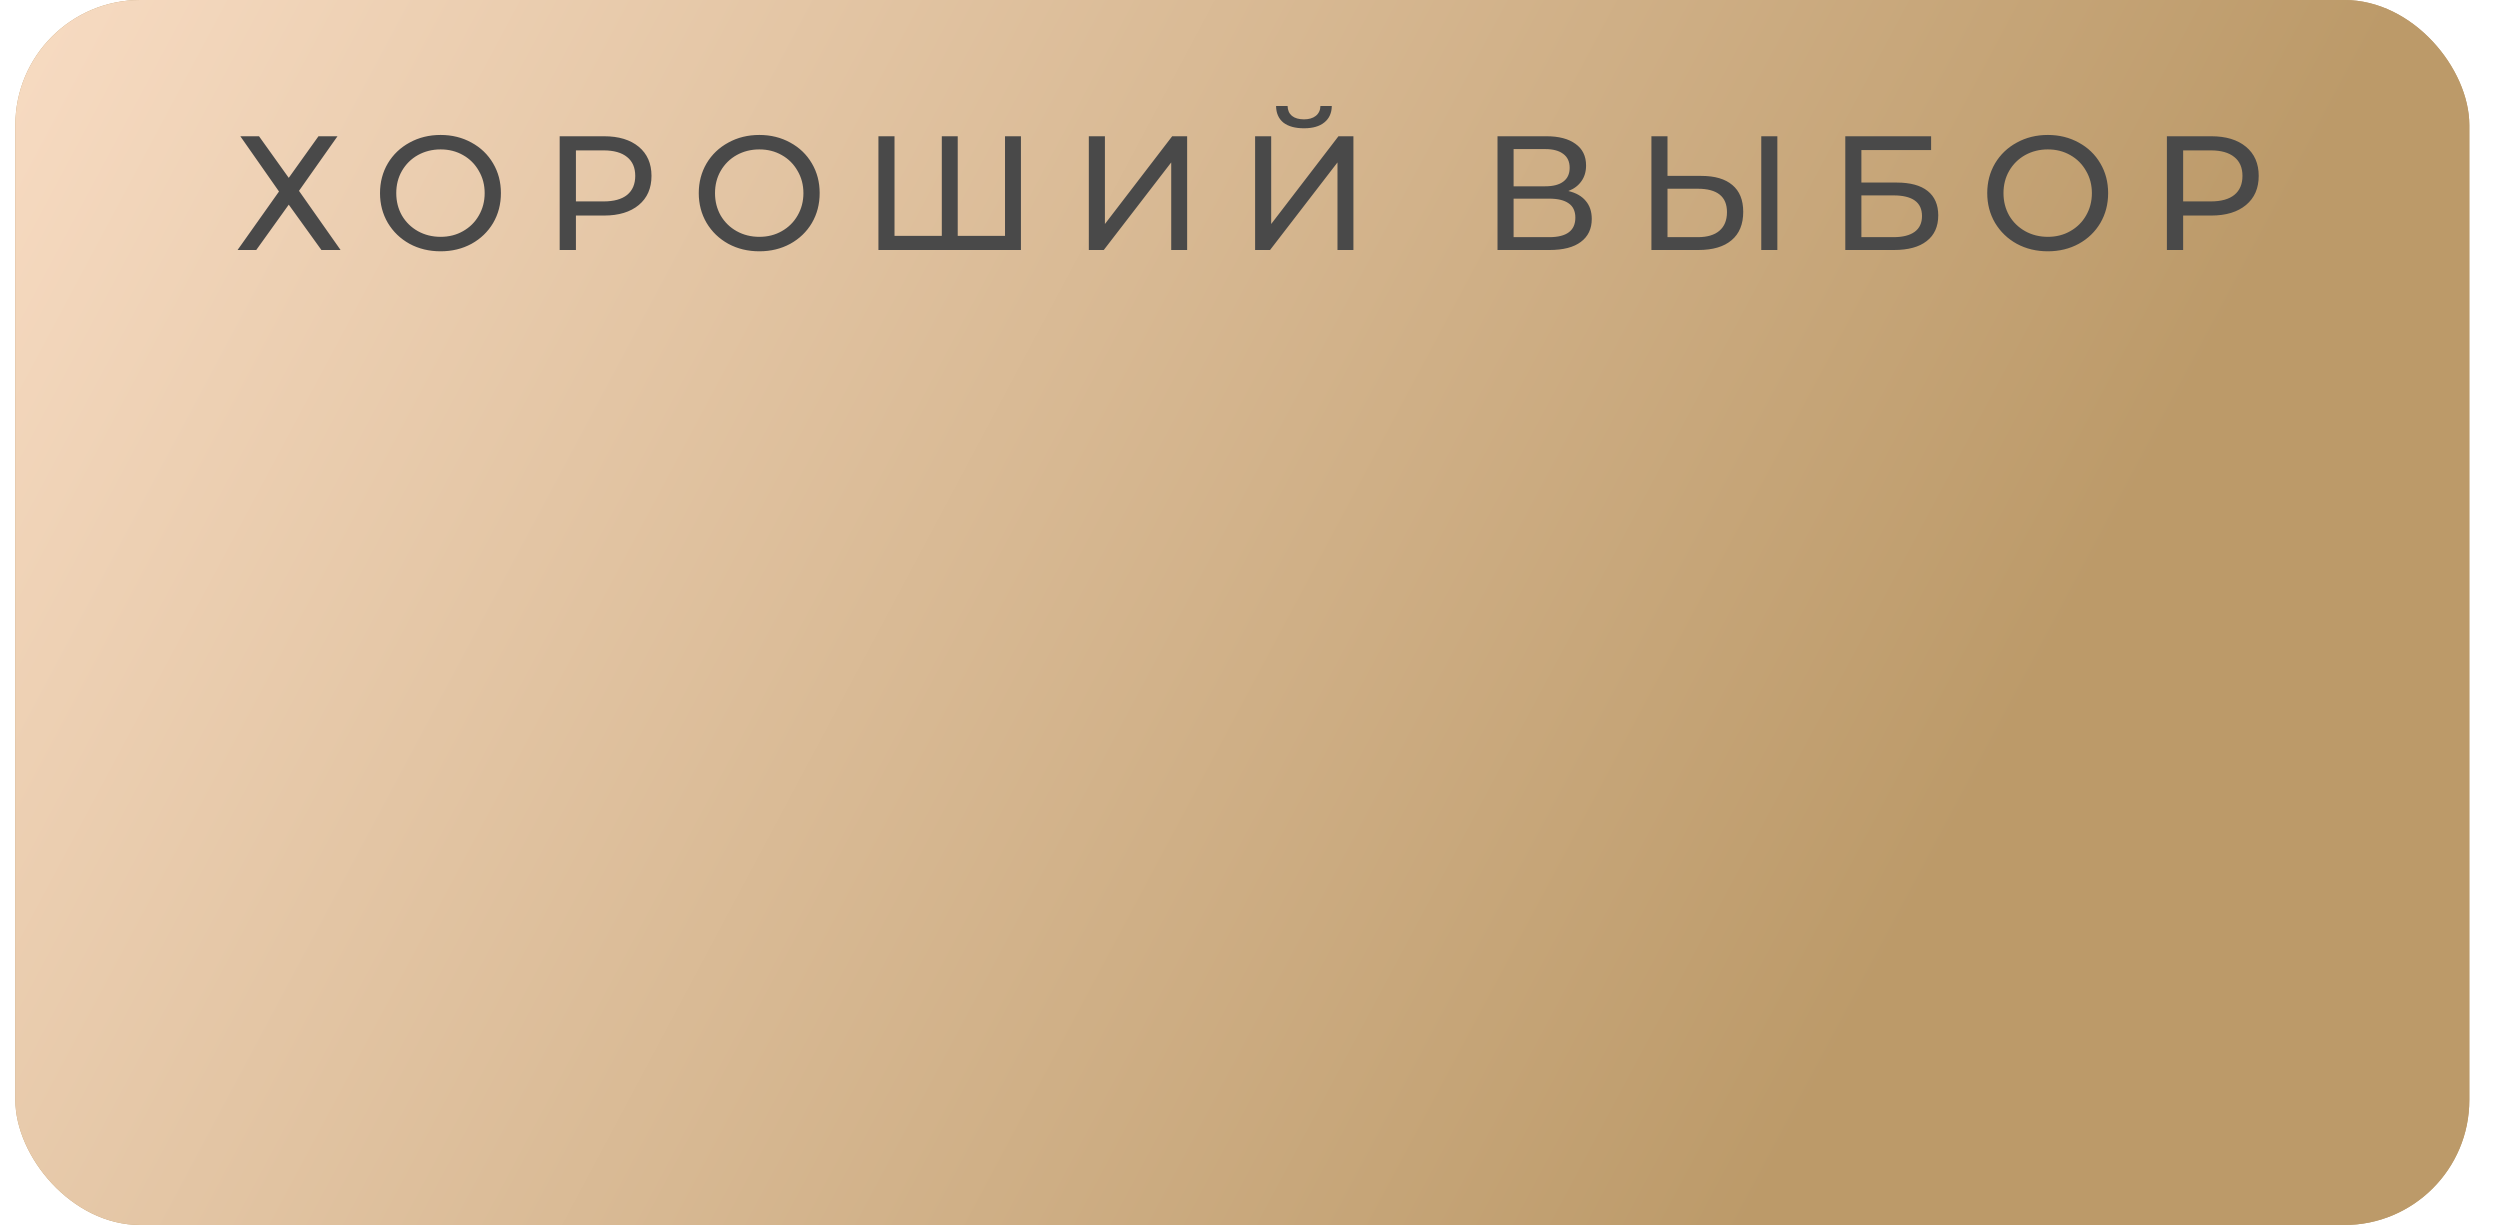
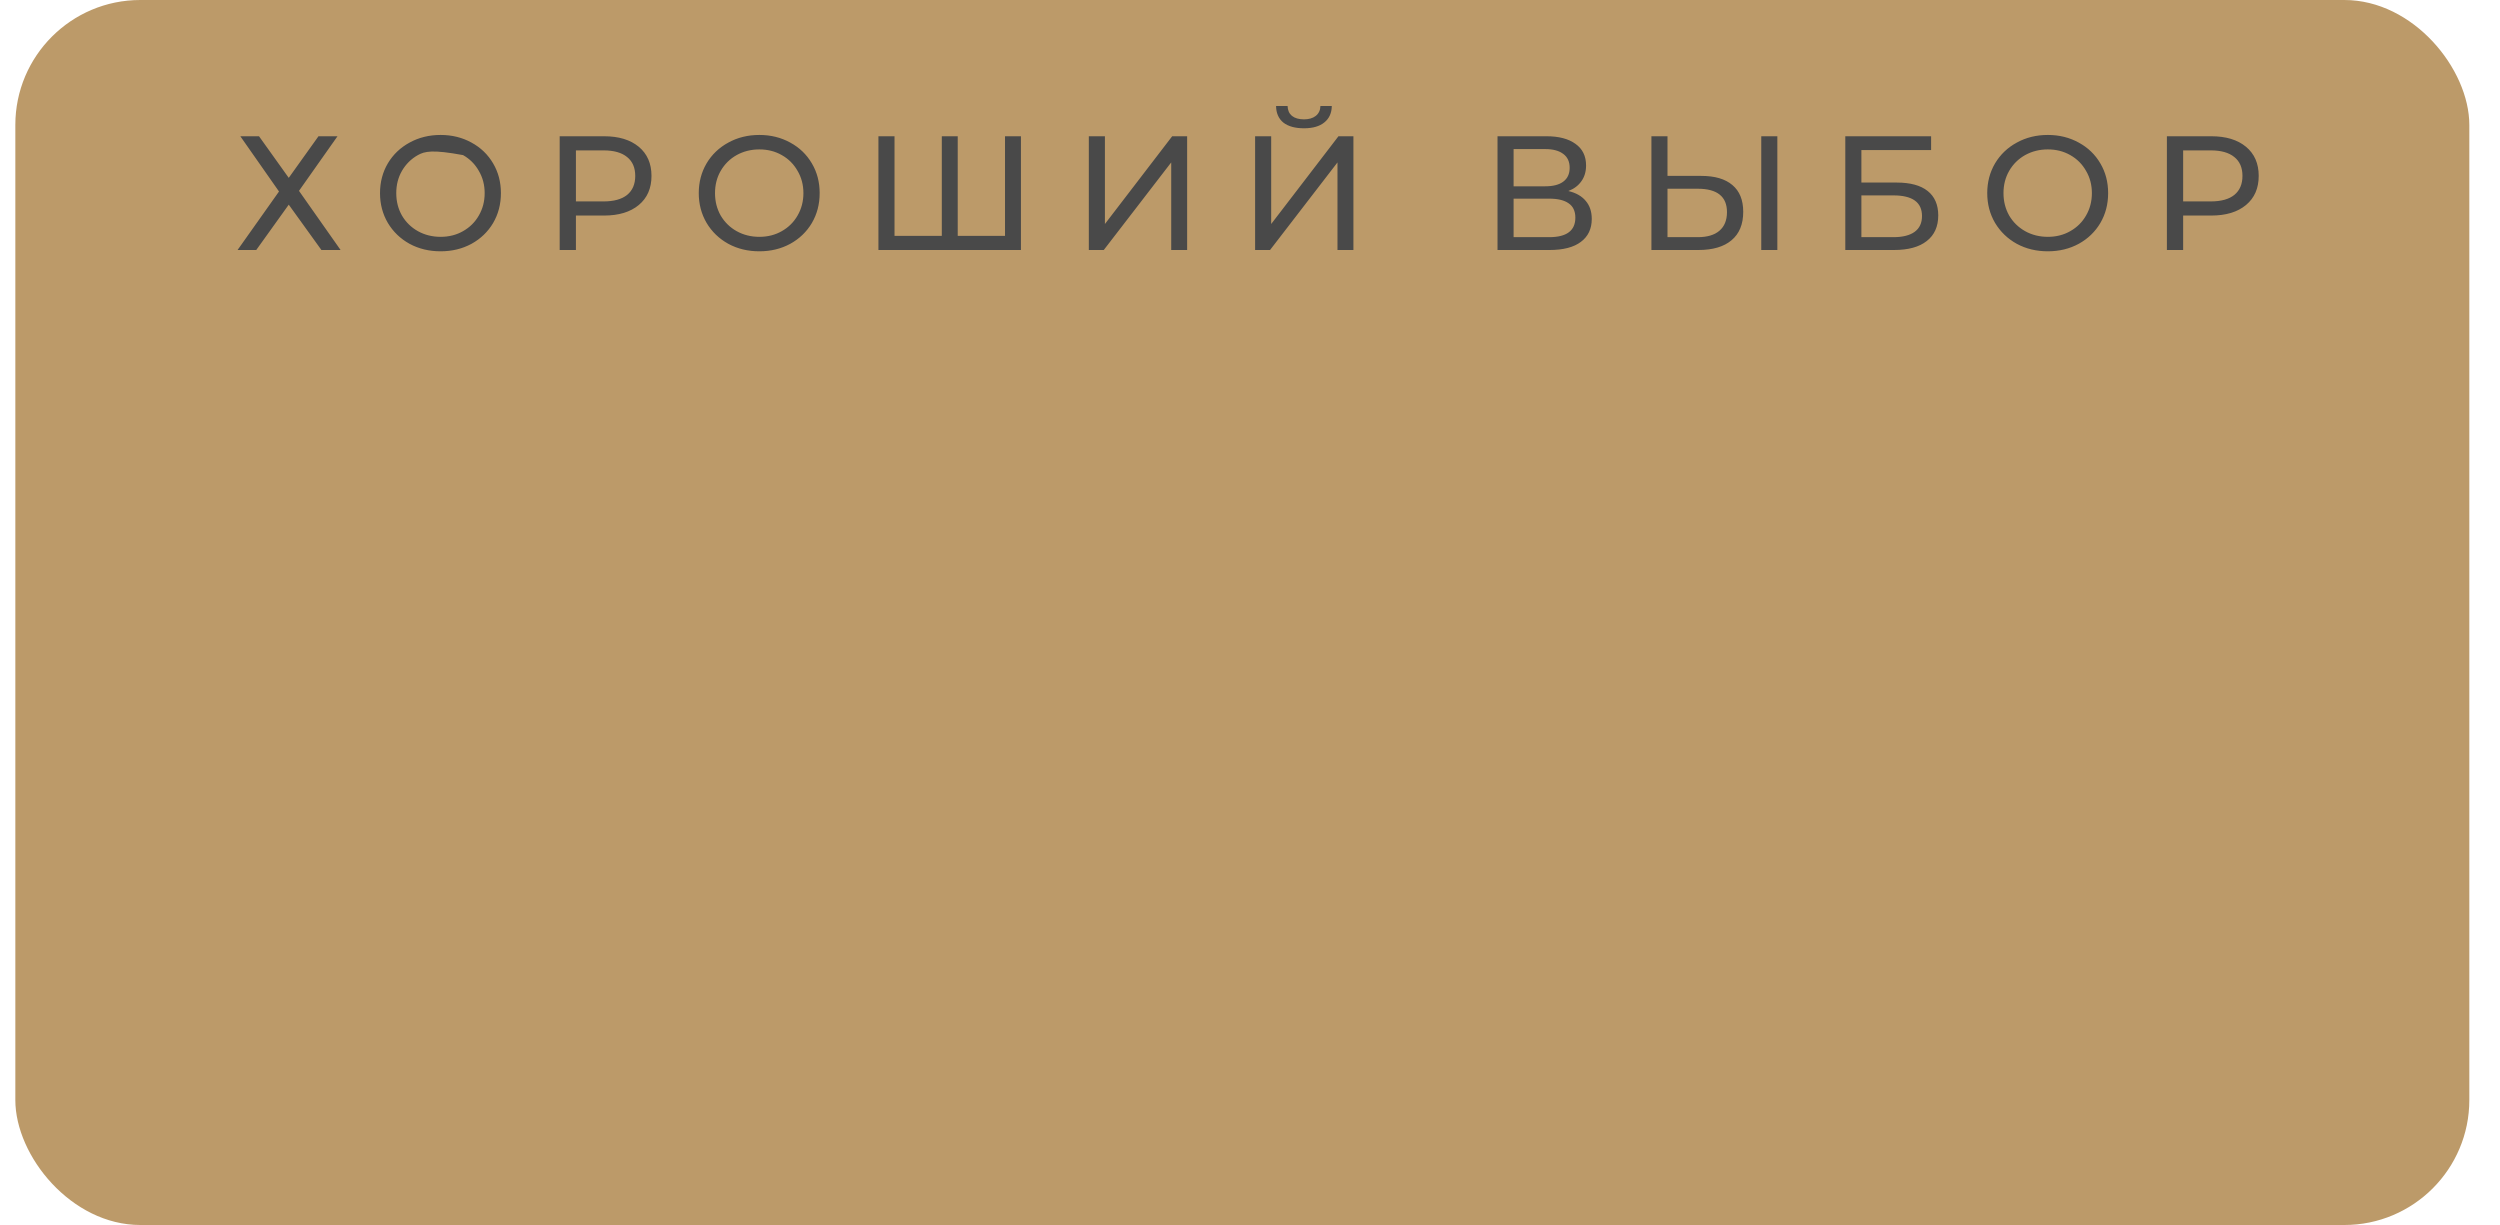
<svg xmlns="http://www.w3.org/2000/svg" width="200" height="98" viewBox="0 0 200 98" fill="none">
  <rect x="1.227" width="196.319" height="98" rx="10" fill="#BC9A69" />
-   <rect x="1.227" width="196.319" height="98" rx="10" fill="url(#paint0_linear_41_154)" />
-   <path d="M20.721 10.9L23.1 14.228L25.479 10.9H27L23.919 15.268L27.247 20H25.713L23.1 16.373L20.5 20H19.005L22.32 15.32L19.226 10.9H20.721ZM35.25 20.104C34.331 20.104 33.504 19.905 32.767 19.506C32.03 19.099 31.45 18.54 31.025 17.829C30.609 17.118 30.401 16.325 30.401 15.45C30.401 14.575 30.609 13.782 31.025 13.071C31.45 12.36 32.03 11.806 32.767 11.407C33.504 11 34.331 10.796 35.25 10.796C36.16 10.796 36.983 11 37.72 11.407C38.456 11.806 39.033 12.36 39.449 13.071C39.865 13.773 40.073 14.566 40.073 15.45C40.073 16.334 39.865 17.131 39.449 17.842C39.033 18.544 38.456 19.099 37.72 19.506C36.983 19.905 36.16 20.104 35.25 20.104ZM35.25 18.947C35.917 18.947 36.515 18.795 37.044 18.492C37.581 18.189 38.002 17.773 38.305 17.244C38.617 16.707 38.773 16.109 38.773 15.45C38.773 14.791 38.617 14.198 38.305 13.669C38.002 13.132 37.581 12.711 37.044 12.408C36.515 12.105 35.917 11.953 35.25 11.953C34.583 11.953 33.976 12.105 33.43 12.408C32.892 12.711 32.468 13.132 32.156 13.669C31.852 14.198 31.701 14.791 31.701 15.45C31.701 16.109 31.852 16.707 32.156 17.244C32.468 17.773 32.892 18.189 33.43 18.492C33.976 18.795 34.583 18.947 35.25 18.947ZM48.323 10.9C49.502 10.9 50.429 11.182 51.105 11.745C51.781 12.308 52.119 13.084 52.119 14.072C52.119 15.06 51.781 15.836 51.105 16.399C50.429 16.962 49.502 17.244 48.323 17.244H46.074V20H44.774V10.9H48.323ZM48.284 16.113C49.108 16.113 49.736 15.94 50.169 15.593C50.603 15.238 50.819 14.731 50.819 14.072C50.819 13.413 50.603 12.911 50.169 12.564C49.736 12.209 49.108 12.031 48.284 12.031H46.074V16.113H48.284ZM60.75 20.104C59.831 20.104 59.003 19.905 58.267 19.506C57.53 19.099 56.949 18.54 56.525 17.829C56.109 17.118 55.901 16.325 55.901 15.45C55.901 14.575 56.109 13.782 56.525 13.071C56.949 12.36 57.53 11.806 58.267 11.407C59.003 11 59.831 10.796 60.75 10.796C61.66 10.796 62.483 11 63.22 11.407C63.956 11.806 64.533 12.36 64.949 13.071C65.365 13.773 65.573 14.566 65.573 15.45C65.573 16.334 65.365 17.131 64.949 17.842C64.533 18.544 63.956 19.099 63.22 19.506C62.483 19.905 61.66 20.104 60.75 20.104ZM60.75 18.947C61.417 18.947 62.015 18.795 62.544 18.492C63.081 18.189 63.501 17.773 63.805 17.244C64.117 16.707 64.273 16.109 64.273 15.45C64.273 14.791 64.117 14.198 63.805 13.669C63.501 13.132 63.081 12.711 62.544 12.408C62.015 12.105 61.417 11.953 60.75 11.953C60.082 11.953 59.476 12.105 58.93 12.408C58.392 12.711 57.968 13.132 57.656 13.669C57.352 14.198 57.201 14.791 57.201 15.45C57.201 16.109 57.352 16.707 57.656 17.244C57.968 17.773 58.392 18.189 58.93 18.492C59.476 18.795 60.082 18.947 60.75 18.947ZM81.675 10.9V20H70.274V10.9H71.561V18.869H75.344V10.9H76.618V18.869H80.401V10.9H81.675ZM87.106 10.9H88.393V17.92L93.775 10.9H94.971V20H93.697V12.993L88.302 20H87.106V10.9ZM100.408 10.9H101.695V17.92L107.077 10.9H108.273V20H106.999V12.993L101.604 20H100.408V10.9ZM104.321 10.263C103.61 10.263 103.06 10.111 102.67 9.808C102.288 9.496 102.093 9.054 102.085 8.482H103.008C103.016 8.82 103.133 9.084 103.359 9.275C103.593 9.457 103.913 9.548 104.321 9.548C104.711 9.548 105.023 9.457 105.257 9.275C105.499 9.084 105.625 8.82 105.634 8.482H106.544C106.535 9.045 106.336 9.483 105.946 9.795C105.564 10.107 105.023 10.263 104.321 10.263ZM125.469 15.281C126.084 15.428 126.548 15.693 126.86 16.074C127.181 16.447 127.341 16.928 127.341 17.517C127.341 18.306 127.051 18.917 126.47 19.35C125.898 19.783 125.062 20 123.961 20H119.801V10.9H123.714C124.711 10.9 125.486 11.104 126.041 11.511C126.604 11.91 126.886 12.486 126.886 13.24C126.886 13.734 126.76 14.154 126.509 14.501C126.266 14.848 125.92 15.108 125.469 15.281ZM121.088 14.904H123.623C124.256 14.904 124.737 14.778 125.066 14.527C125.404 14.276 125.573 13.907 125.573 13.422C125.573 12.937 125.404 12.568 125.066 12.317C124.728 12.057 124.247 11.927 123.623 11.927H121.088V14.904ZM123.935 18.973C125.33 18.973 126.028 18.453 126.028 17.413C126.028 16.893 125.85 16.512 125.495 16.269C125.148 16.018 124.628 15.892 123.935 15.892H121.088V18.973H123.935ZM136.104 14.072C137.187 14.072 138.015 14.315 138.587 14.8C139.168 15.285 139.458 16 139.458 16.945C139.458 17.942 139.146 18.7 138.522 19.22C137.907 19.74 137.023 20 135.87 20H132.113V10.9H133.4V14.072H136.104ZM135.818 18.973C136.572 18.973 137.148 18.804 137.547 18.466C137.954 18.119 138.158 17.621 138.158 16.971C138.158 15.723 137.378 15.099 135.818 15.099H133.4V18.973H135.818ZM140.901 10.9H142.188V20H140.901V10.9ZM147.624 10.9H154.488V12.005H148.911V14.605H151.745C152.828 14.605 153.652 14.83 154.215 15.281C154.778 15.732 155.06 16.382 155.06 17.231C155.06 18.124 154.752 18.808 154.137 19.285C153.53 19.762 152.659 20 151.524 20H147.624V10.9ZM151.472 18.973C152.217 18.973 152.785 18.83 153.175 18.544C153.565 18.258 153.76 17.838 153.76 17.283C153.76 16.182 152.997 15.632 151.472 15.632H148.911V18.973H151.472ZM163.828 20.104C162.909 20.104 162.082 19.905 161.345 19.506C160.608 19.099 160.028 18.54 159.603 17.829C159.187 17.118 158.979 16.325 158.979 15.45C158.979 14.575 159.187 13.782 159.603 13.071C160.028 12.36 160.608 11.806 161.345 11.407C162.082 11 162.909 10.796 163.828 10.796C164.738 10.796 165.561 11 166.298 11.407C167.035 11.806 167.611 12.36 168.027 13.071C168.443 13.773 168.651 14.566 168.651 15.45C168.651 16.334 168.443 17.131 168.027 17.842C167.611 18.544 167.035 19.099 166.298 19.506C165.561 19.905 164.738 20.104 163.828 20.104ZM163.828 18.947C164.495 18.947 165.093 18.795 165.622 18.492C166.159 18.189 166.58 17.773 166.883 17.244C167.195 16.707 167.351 16.109 167.351 15.45C167.351 14.791 167.195 14.198 166.883 13.669C166.58 13.132 166.159 12.711 165.622 12.408C165.093 12.105 164.495 11.953 163.828 11.953C163.161 11.953 162.554 12.105 162.008 12.408C161.471 12.711 161.046 13.132 160.734 13.669C160.431 14.198 160.279 14.791 160.279 15.45C160.279 16.109 160.431 16.707 160.734 17.244C161.046 17.773 161.471 18.189 162.008 18.492C162.554 18.795 163.161 18.947 163.828 18.947ZM176.901 10.9C178.08 10.9 179.007 11.182 179.683 11.745C180.359 12.308 180.697 13.084 180.697 14.072C180.697 15.06 180.359 15.836 179.683 16.399C179.007 16.962 178.08 17.244 176.901 17.244H174.652V20H173.352V10.9H176.901ZM176.862 16.113C177.686 16.113 178.314 15.94 178.747 15.593C179.181 15.238 179.397 14.731 179.397 14.072C179.397 13.413 179.181 12.911 178.747 12.564C178.314 12.209 177.686 12.031 176.862 12.031H174.652V16.113H176.862Z" fill="#494949" />
+   <path d="M20.721 10.9L23.1 14.228L25.479 10.9H27L23.919 15.268L27.247 20H25.713L23.1 16.373L20.5 20H19.005L22.32 15.32L19.226 10.9H20.721ZM35.25 20.104C34.331 20.104 33.504 19.905 32.767 19.506C32.03 19.099 31.45 18.54 31.025 17.829C30.609 17.118 30.401 16.325 30.401 15.45C30.401 14.575 30.609 13.782 31.025 13.071C31.45 12.36 32.03 11.806 32.767 11.407C33.504 11 34.331 10.796 35.25 10.796C36.16 10.796 36.983 11 37.72 11.407C38.456 11.806 39.033 12.36 39.449 13.071C39.865 13.773 40.073 14.566 40.073 15.45C40.073 16.334 39.865 17.131 39.449 17.842C39.033 18.544 38.456 19.099 37.72 19.506C36.983 19.905 36.16 20.104 35.25 20.104ZM35.25 18.947C35.917 18.947 36.515 18.795 37.044 18.492C37.581 18.189 38.002 17.773 38.305 17.244C38.617 16.707 38.773 16.109 38.773 15.45C38.773 14.791 38.617 14.198 38.305 13.669C38.002 13.132 37.581 12.711 37.044 12.408C34.583 11.953 33.976 12.105 33.43 12.408C32.892 12.711 32.468 13.132 32.156 13.669C31.852 14.198 31.701 14.791 31.701 15.45C31.701 16.109 31.852 16.707 32.156 17.244C32.468 17.773 32.892 18.189 33.43 18.492C33.976 18.795 34.583 18.947 35.25 18.947ZM48.323 10.9C49.502 10.9 50.429 11.182 51.105 11.745C51.781 12.308 52.119 13.084 52.119 14.072C52.119 15.06 51.781 15.836 51.105 16.399C50.429 16.962 49.502 17.244 48.323 17.244H46.074V20H44.774V10.9H48.323ZM48.284 16.113C49.108 16.113 49.736 15.94 50.169 15.593C50.603 15.238 50.819 14.731 50.819 14.072C50.819 13.413 50.603 12.911 50.169 12.564C49.736 12.209 49.108 12.031 48.284 12.031H46.074V16.113H48.284ZM60.75 20.104C59.831 20.104 59.003 19.905 58.267 19.506C57.53 19.099 56.949 18.54 56.525 17.829C56.109 17.118 55.901 16.325 55.901 15.45C55.901 14.575 56.109 13.782 56.525 13.071C56.949 12.36 57.53 11.806 58.267 11.407C59.003 11 59.831 10.796 60.75 10.796C61.66 10.796 62.483 11 63.22 11.407C63.956 11.806 64.533 12.36 64.949 13.071C65.365 13.773 65.573 14.566 65.573 15.45C65.573 16.334 65.365 17.131 64.949 17.842C64.533 18.544 63.956 19.099 63.22 19.506C62.483 19.905 61.66 20.104 60.75 20.104ZM60.75 18.947C61.417 18.947 62.015 18.795 62.544 18.492C63.081 18.189 63.501 17.773 63.805 17.244C64.117 16.707 64.273 16.109 64.273 15.45C64.273 14.791 64.117 14.198 63.805 13.669C63.501 13.132 63.081 12.711 62.544 12.408C62.015 12.105 61.417 11.953 60.75 11.953C60.082 11.953 59.476 12.105 58.93 12.408C58.392 12.711 57.968 13.132 57.656 13.669C57.352 14.198 57.201 14.791 57.201 15.45C57.201 16.109 57.352 16.707 57.656 17.244C57.968 17.773 58.392 18.189 58.93 18.492C59.476 18.795 60.082 18.947 60.75 18.947ZM81.675 10.9V20H70.274V10.9H71.561V18.869H75.344V10.9H76.618V18.869H80.401V10.9H81.675ZM87.106 10.9H88.393V17.92L93.775 10.9H94.971V20H93.697V12.993L88.302 20H87.106V10.9ZM100.408 10.9H101.695V17.92L107.077 10.9H108.273V20H106.999V12.993L101.604 20H100.408V10.9ZM104.321 10.263C103.61 10.263 103.06 10.111 102.67 9.808C102.288 9.496 102.093 9.054 102.085 8.482H103.008C103.016 8.82 103.133 9.084 103.359 9.275C103.593 9.457 103.913 9.548 104.321 9.548C104.711 9.548 105.023 9.457 105.257 9.275C105.499 9.084 105.625 8.82 105.634 8.482H106.544C106.535 9.045 106.336 9.483 105.946 9.795C105.564 10.107 105.023 10.263 104.321 10.263ZM125.469 15.281C126.084 15.428 126.548 15.693 126.86 16.074C127.181 16.447 127.341 16.928 127.341 17.517C127.341 18.306 127.051 18.917 126.47 19.35C125.898 19.783 125.062 20 123.961 20H119.801V10.9H123.714C124.711 10.9 125.486 11.104 126.041 11.511C126.604 11.91 126.886 12.486 126.886 13.24C126.886 13.734 126.76 14.154 126.509 14.501C126.266 14.848 125.92 15.108 125.469 15.281ZM121.088 14.904H123.623C124.256 14.904 124.737 14.778 125.066 14.527C125.404 14.276 125.573 13.907 125.573 13.422C125.573 12.937 125.404 12.568 125.066 12.317C124.728 12.057 124.247 11.927 123.623 11.927H121.088V14.904ZM123.935 18.973C125.33 18.973 126.028 18.453 126.028 17.413C126.028 16.893 125.85 16.512 125.495 16.269C125.148 16.018 124.628 15.892 123.935 15.892H121.088V18.973H123.935ZM136.104 14.072C137.187 14.072 138.015 14.315 138.587 14.8C139.168 15.285 139.458 16 139.458 16.945C139.458 17.942 139.146 18.7 138.522 19.22C137.907 19.74 137.023 20 135.87 20H132.113V10.9H133.4V14.072H136.104ZM135.818 18.973C136.572 18.973 137.148 18.804 137.547 18.466C137.954 18.119 138.158 17.621 138.158 16.971C138.158 15.723 137.378 15.099 135.818 15.099H133.4V18.973H135.818ZM140.901 10.9H142.188V20H140.901V10.9ZM147.624 10.9H154.488V12.005H148.911V14.605H151.745C152.828 14.605 153.652 14.83 154.215 15.281C154.778 15.732 155.06 16.382 155.06 17.231C155.06 18.124 154.752 18.808 154.137 19.285C153.53 19.762 152.659 20 151.524 20H147.624V10.9ZM151.472 18.973C152.217 18.973 152.785 18.83 153.175 18.544C153.565 18.258 153.76 17.838 153.76 17.283C153.76 16.182 152.997 15.632 151.472 15.632H148.911V18.973H151.472ZM163.828 20.104C162.909 20.104 162.082 19.905 161.345 19.506C160.608 19.099 160.028 18.54 159.603 17.829C159.187 17.118 158.979 16.325 158.979 15.45C158.979 14.575 159.187 13.782 159.603 13.071C160.028 12.36 160.608 11.806 161.345 11.407C162.082 11 162.909 10.796 163.828 10.796C164.738 10.796 165.561 11 166.298 11.407C167.035 11.806 167.611 12.36 168.027 13.071C168.443 13.773 168.651 14.566 168.651 15.45C168.651 16.334 168.443 17.131 168.027 17.842C167.611 18.544 167.035 19.099 166.298 19.506C165.561 19.905 164.738 20.104 163.828 20.104ZM163.828 18.947C164.495 18.947 165.093 18.795 165.622 18.492C166.159 18.189 166.58 17.773 166.883 17.244C167.195 16.707 167.351 16.109 167.351 15.45C167.351 14.791 167.195 14.198 166.883 13.669C166.58 13.132 166.159 12.711 165.622 12.408C165.093 12.105 164.495 11.953 163.828 11.953C163.161 11.953 162.554 12.105 162.008 12.408C161.471 12.711 161.046 13.132 160.734 13.669C160.431 14.198 160.279 14.791 160.279 15.45C160.279 16.109 160.431 16.707 160.734 17.244C161.046 17.773 161.471 18.189 162.008 18.492C162.554 18.795 163.161 18.947 163.828 18.947ZM176.901 10.9C178.08 10.9 179.007 11.182 179.683 11.745C180.359 12.308 180.697 13.084 180.697 14.072C180.697 15.06 180.359 15.836 179.683 16.399C179.007 16.962 178.08 17.244 176.901 17.244H174.652V20H173.352V10.9H176.901ZM176.862 16.113C177.686 16.113 178.314 15.94 178.747 15.593C179.181 15.238 179.397 14.731 179.397 14.072C179.397 13.413 179.181 12.911 178.747 12.564C178.314 12.209 177.686 12.031 176.862 12.031H174.652V16.113H176.862Z" fill="#494949" />
  <defs>
    <linearGradient id="paint0_linear_41_154" x1="-79.754" y1="-2.77323e-06" x2="132.085" y2="112.89" gradientUnits="userSpaceOnUse">
      <stop offset="0.301" stop-color="#F7DBC2" />
      <stop offset="1" stop-color="#BC9A69" />
    </linearGradient>
  </defs>
</svg>